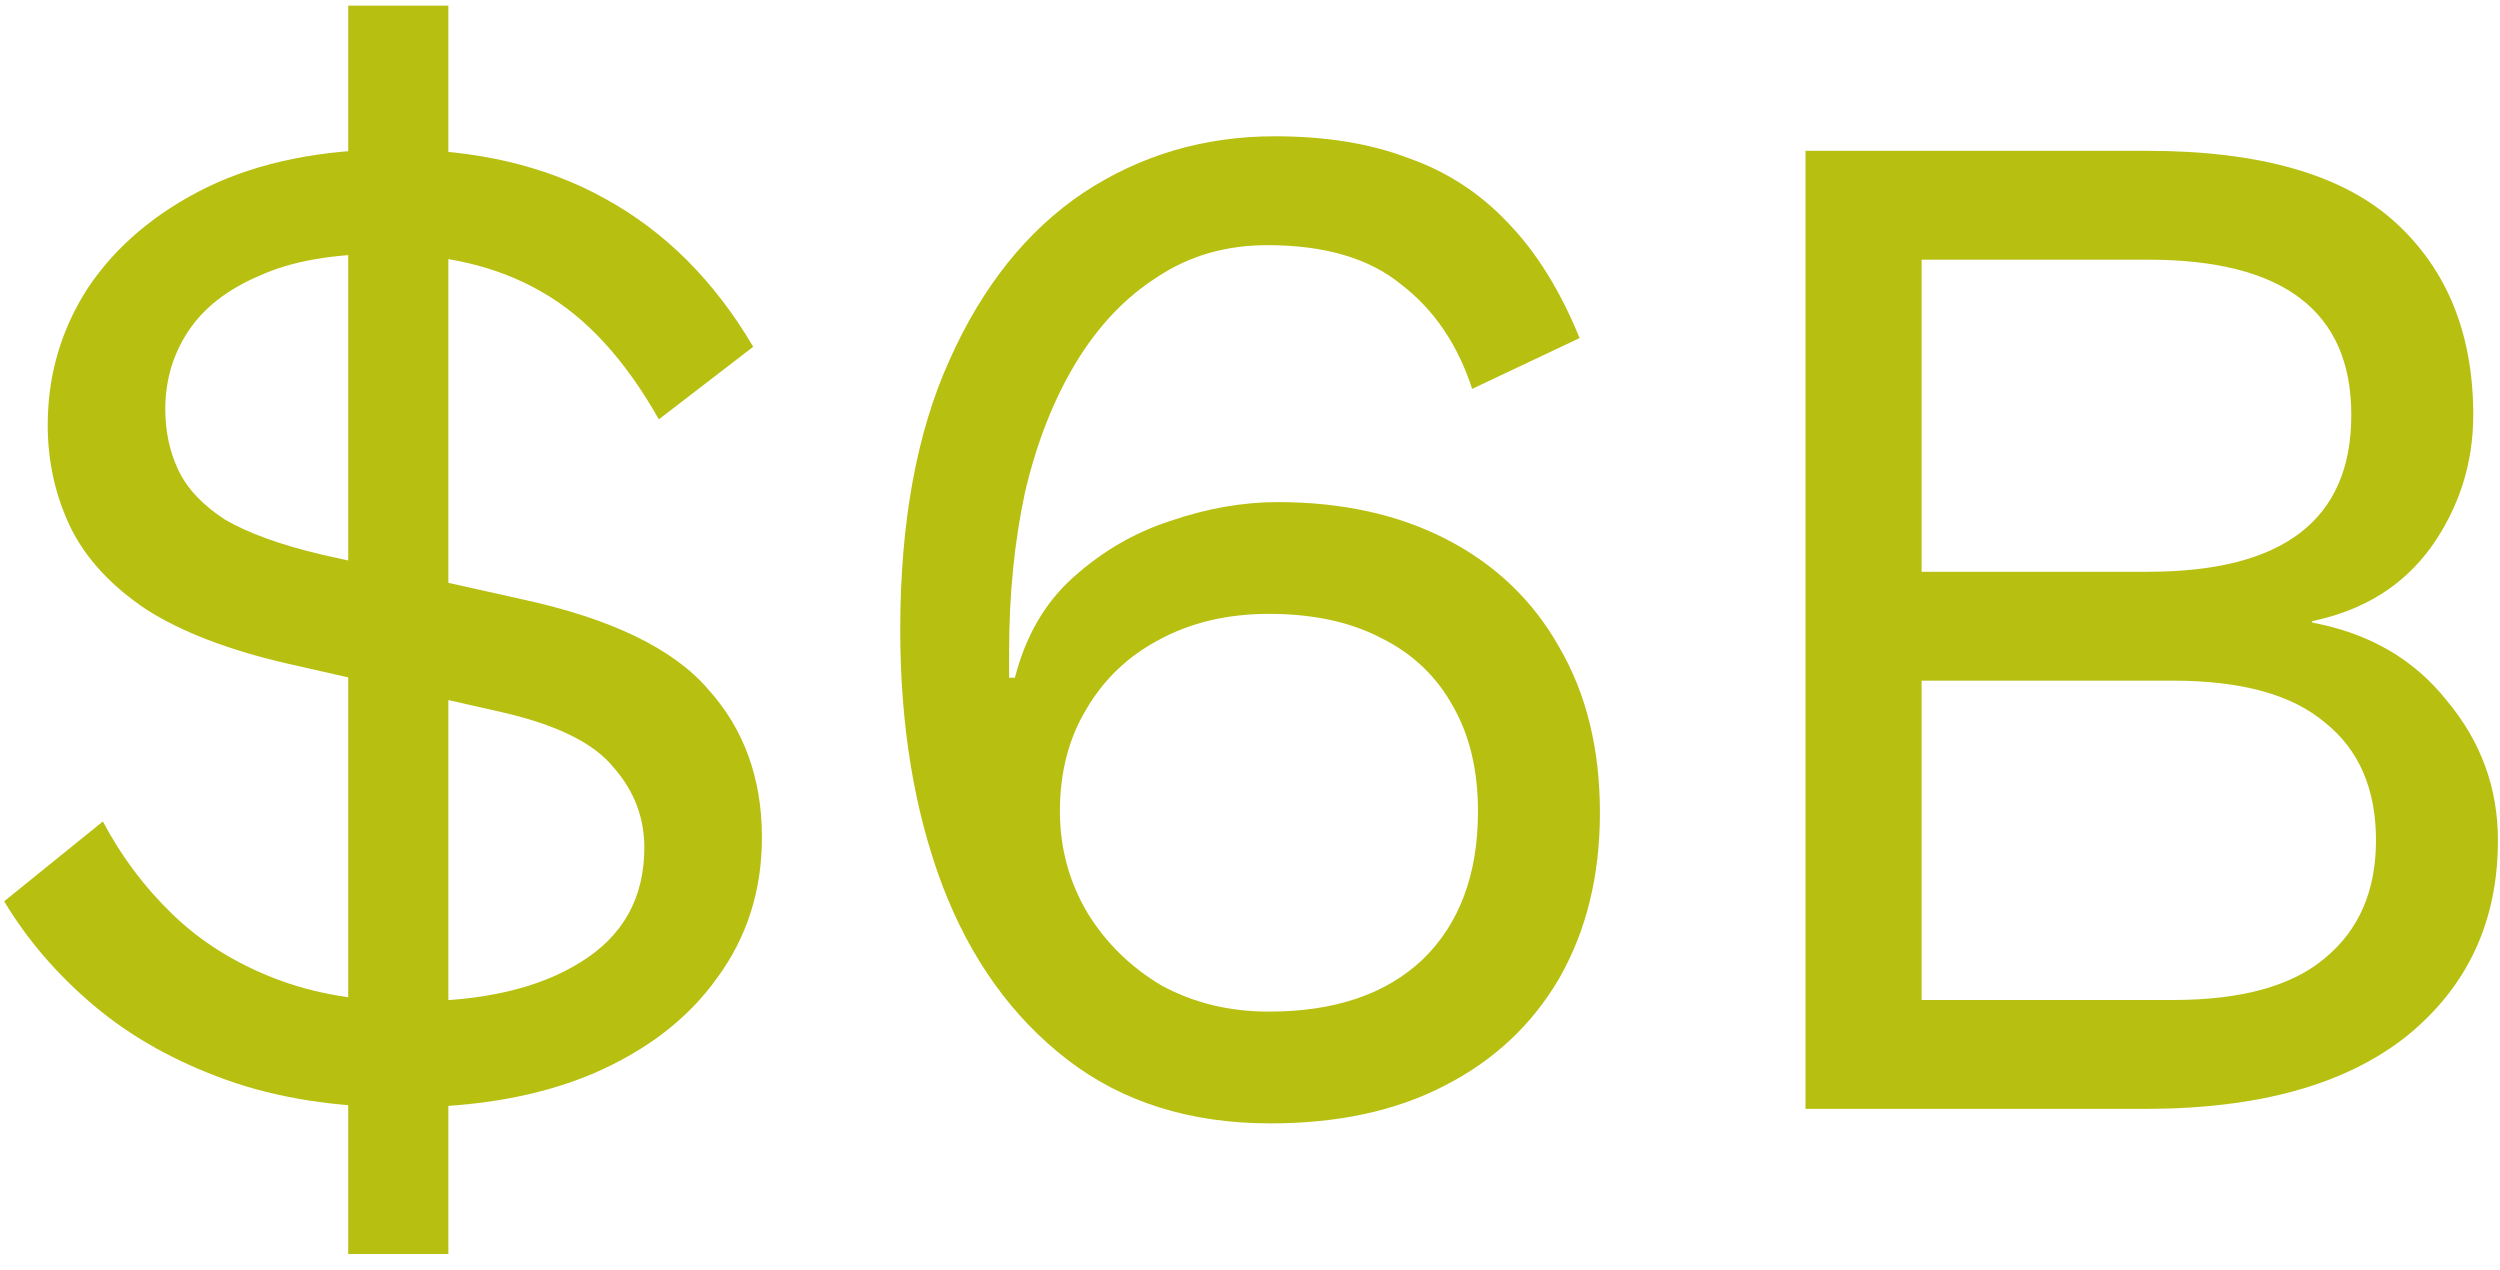
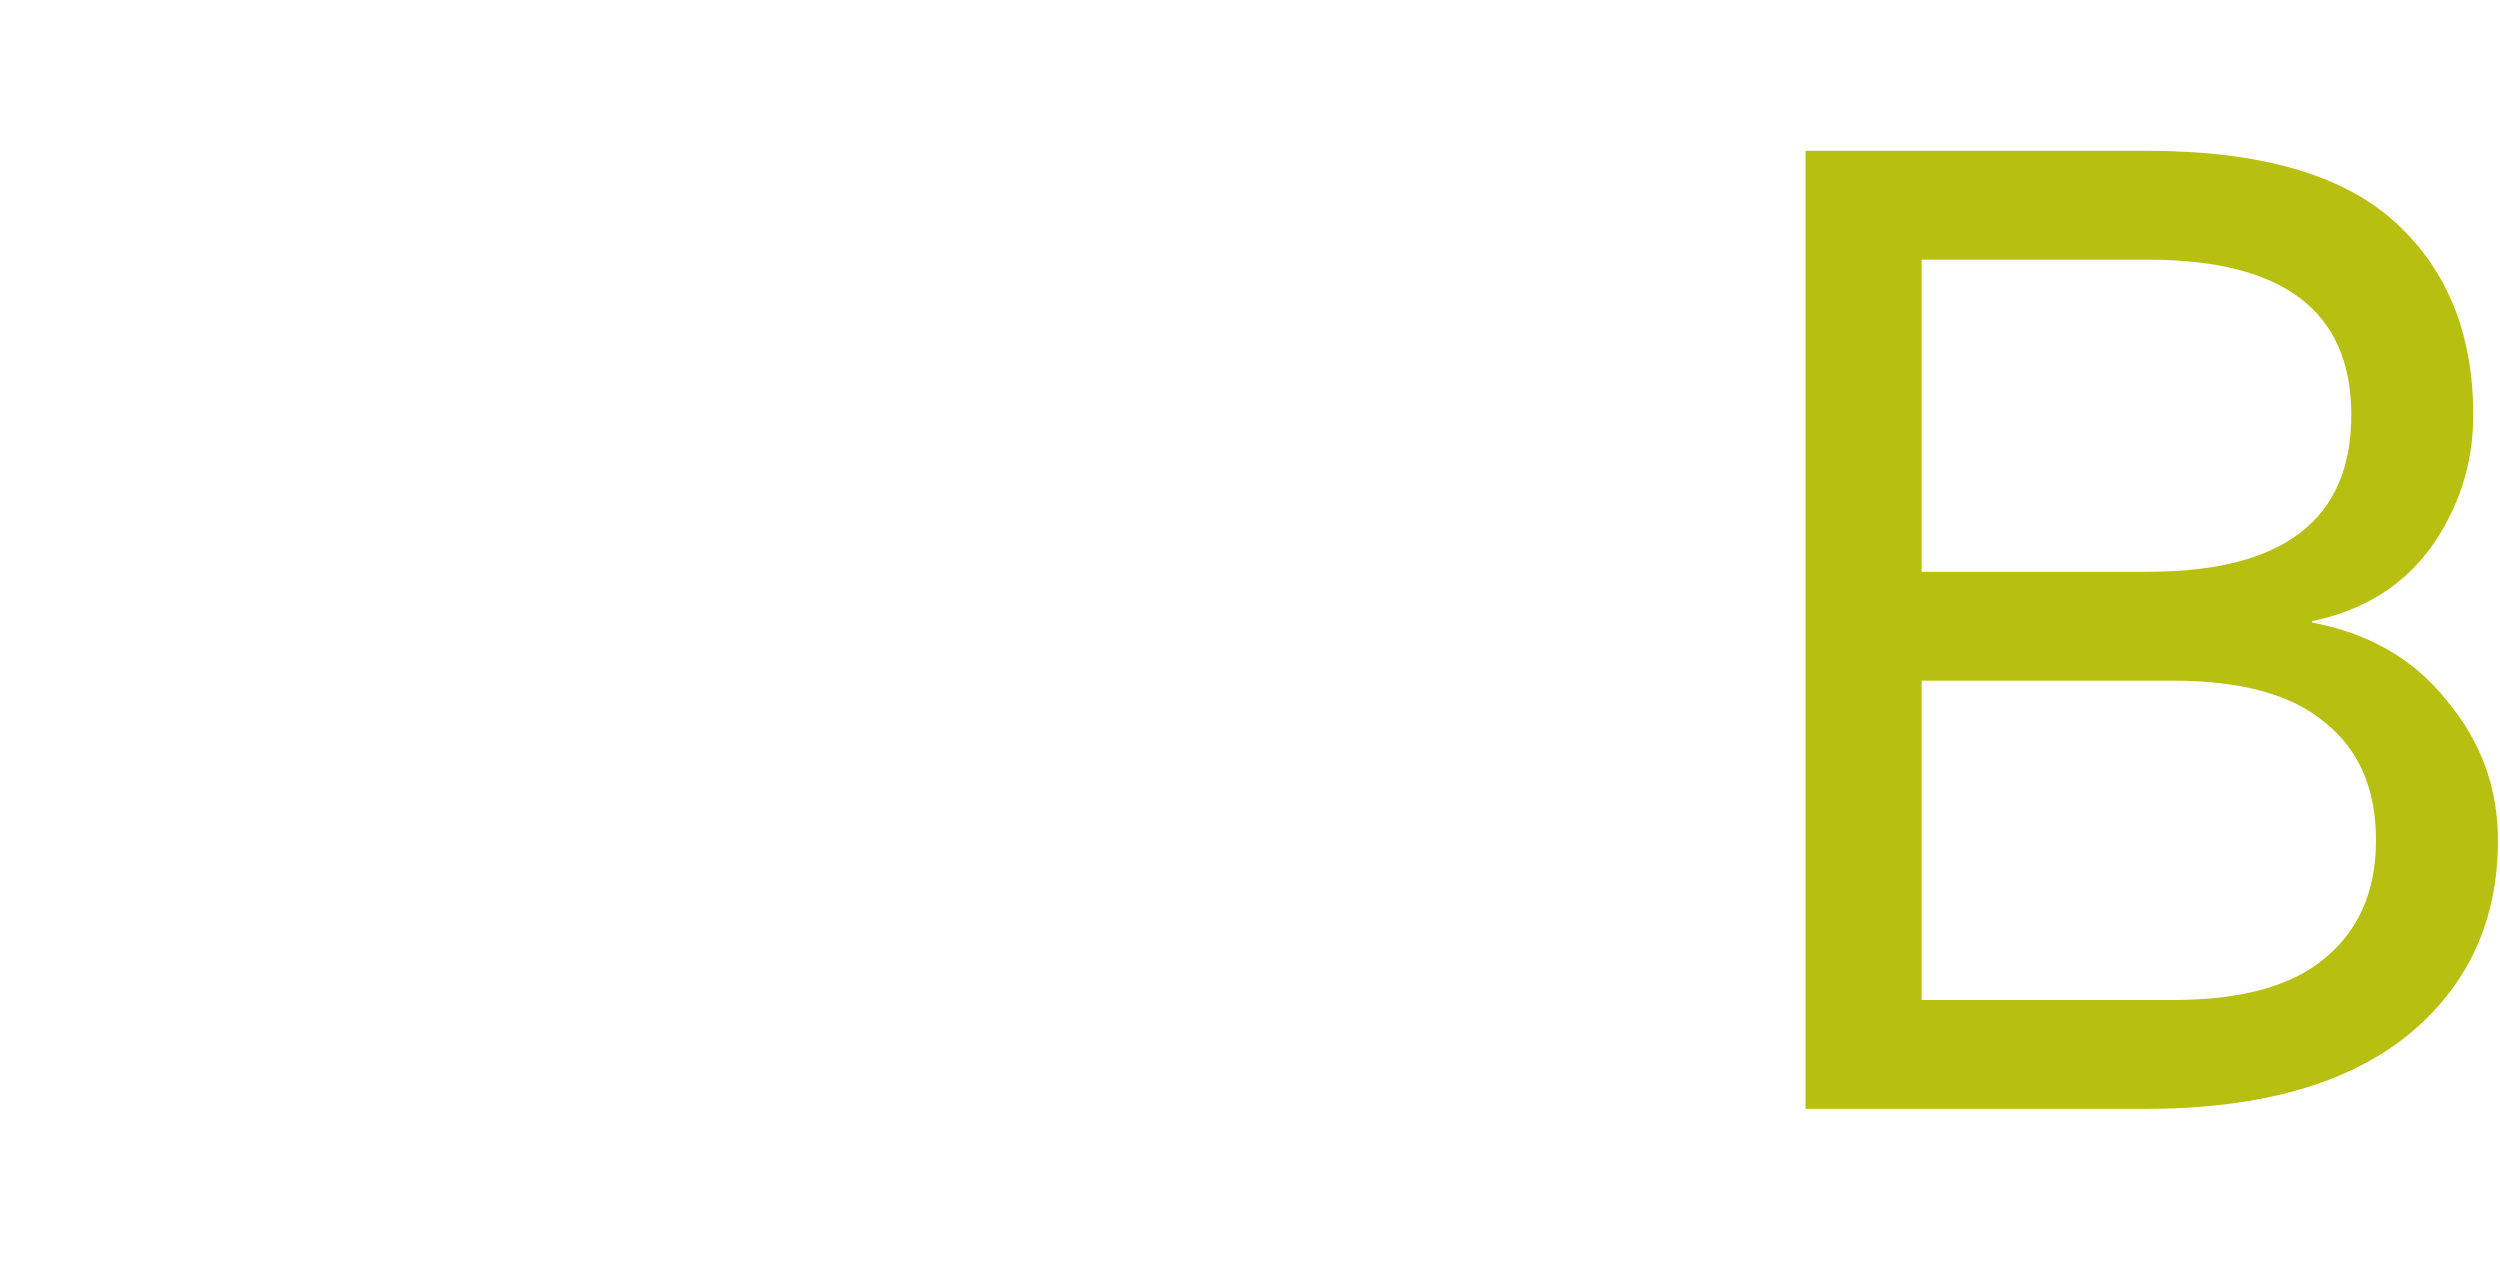
<svg xmlns="http://www.w3.org/2000/svg" width="124" height="63" viewBox="0 0 124 63" fill="none">
-   <path d="M89.553 55V7.48H106.473C112.089 7.48 116.193 8.656 118.785 11.008C121.377 13.36 122.673 16.552 122.673 20.584C122.673 22.984 121.977 25.168 120.585 27.136C119.193 29.056 117.225 30.28 114.681 30.808V30.88C117.513 31.408 119.745 32.704 121.377 34.768C123.057 36.784 123.897 39.088 123.897 41.68C123.897 45.712 122.385 48.952 119.361 51.4C116.337 53.8 112.017 55 106.401 55H89.553ZM95.313 49.6H107.769C111.177 49.6 113.697 48.904 115.329 47.512C117.009 46.12 117.849 44.176 117.849 41.68C117.849 39.136 117.009 37.192 115.329 35.848C113.697 34.456 111.177 33.76 107.769 33.76H95.313V49.6ZM95.313 28.36H106.545C113.265 28.36 116.625 25.768 116.625 20.584C116.625 15.448 113.265 12.88 106.545 12.88H95.313V28.36Z" fill="#B7BF10" />
-   <path d="M63.228 6.76C65.772 6.76 67.98 7.12 69.852 7.84C71.772 8.512 73.428 9.592 74.82 11.08C76.212 12.52 77.388 14.416 78.348 16.768L73.02 19.288C72.3 17.08 71.124 15.352 69.492 14.104C67.908 12.808 65.7 12.16 62.868 12.16C60.804 12.16 58.98 12.688 57.396 13.744C55.812 14.752 54.468 16.168 53.364 17.992C52.26 19.816 51.42 21.952 50.844 24.4C50.316 26.848 50.052 29.488 50.052 32.32C50.052 32.416 50.052 32.56 50.052 32.752C50.052 32.944 50.052 33.232 50.052 33.616H50.34C50.868 31.552 51.828 29.896 53.22 28.648C54.66 27.352 56.268 26.416 58.044 25.84C59.868 25.216 61.644 24.904 63.372 24.904C66.588 24.904 69.396 25.528 71.796 26.776C74.196 28.024 76.044 29.8 77.34 32.104C78.684 34.408 79.356 37.144 79.356 40.312C79.356 43.432 78.684 46.168 77.34 48.52C75.996 50.824 74.1 52.6 71.652 53.848C69.252 55.096 66.372 55.72 63.012 55.72C59.028 55.72 55.668 54.664 52.932 52.552C50.196 50.44 48.132 47.56 46.74 43.912C45.348 40.216 44.652 35.992 44.652 31.24C44.652 25.912 45.468 21.448 47.1 17.848C48.732 14.2 50.94 11.44 53.724 9.568C56.556 7.696 59.724 6.76 63.228 6.76ZM62.94 30.448C60.876 30.448 59.052 30.88 57.468 31.744C55.932 32.56 54.732 33.712 53.868 35.2C53.004 36.64 52.572 38.32 52.572 40.24C52.572 42.064 53.028 43.744 53.94 45.28C54.852 46.768 56.076 47.968 57.612 48.88C59.196 49.744 60.972 50.176 62.94 50.176C66.204 50.176 68.748 49.312 70.572 47.584C72.396 45.808 73.308 43.36 73.308 40.24C73.308 38.224 72.9 36.496 72.084 35.056C71.268 33.568 70.092 32.44 68.556 31.672C67.02 30.856 65.148 30.448 62.94 30.448Z" fill="#B7BF10" />
-   <path d="M20.007 54.928C16.695 54.928 13.767 54.472 11.223 53.56C8.679 52.648 6.495 51.424 4.671 49.888C2.847 48.352 1.359 46.624 0.207 44.704L5.103 40.744C6.015 42.472 7.167 44.008 8.559 45.352C9.951 46.696 11.631 47.752 13.599 48.52C15.567 49.288 17.823 49.672 20.367 49.672C23.919 49.672 26.727 49.024 28.791 47.728C30.903 46.432 31.959 44.536 31.959 42.04C31.959 40.552 31.455 39.232 30.447 38.08C29.487 36.88 27.663 35.968 24.975 35.344L14.175 32.896C11.295 32.224 8.991 31.336 7.263 30.232C5.535 29.08 4.287 27.736 3.519 26.2C2.751 24.616 2.367 22.912 2.367 21.088C2.367 18.592 3.039 16.312 4.383 14.248C5.775 12.184 7.743 10.528 10.287 9.28C12.879 8.032 15.975 7.408 19.575 7.408C23.607 7.408 27.087 8.224 30.015 9.856C32.991 11.488 35.439 13.936 37.359 17.2L32.679 20.8C30.999 17.824 29.055 15.712 26.847 14.464C24.687 13.216 22.071 12.592 18.999 12.592C16.503 12.592 14.463 12.952 12.879 13.672C11.295 14.344 10.119 15.256 9.351 16.408C8.583 17.56 8.199 18.856 8.199 20.296C8.199 21.4 8.415 22.408 8.847 23.32C9.279 24.232 10.047 25.048 11.151 25.768C12.303 26.44 13.887 27.016 15.903 27.496L25.911 29.728C30.327 30.688 33.399 32.176 35.127 34.192C36.903 36.16 37.791 38.608 37.791 41.536C37.791 44.176 37.047 46.504 35.559 48.52C34.119 50.536 32.055 52.12 29.367 53.272C26.727 54.376 23.607 54.928 20.007 54.928ZM17.271 62.2V0.28H22.239V62.2H17.271Z" fill="#B7BF10" />
+   <path d="M89.553 55V7.48H106.473C112.089 7.48 116.193 8.656 118.785 11.008C121.377 13.36 122.673 16.552 122.673 20.584C122.673 22.984 121.977 25.168 120.585 27.136C119.193 29.056 117.225 30.28 114.681 30.808V30.88C117.513 31.408 119.745 32.704 121.377 34.768C123.057 36.784 123.897 39.088 123.897 41.68C123.897 45.712 122.385 48.952 119.361 51.4C116.337 53.8 112.017 55 106.401 55H89.553ZM95.313 49.6H107.769C111.177 49.6 113.697 48.904 115.329 47.512C117.009 46.12 117.849 44.176 117.849 41.68C117.849 39.136 117.009 37.192 115.329 35.848C113.697 34.456 111.177 33.76 107.769 33.76H95.313V49.6M95.313 28.36H106.545C113.265 28.36 116.625 25.768 116.625 20.584C116.625 15.448 113.265 12.88 106.545 12.88H95.313V28.36Z" fill="#B7BF10" />
</svg>